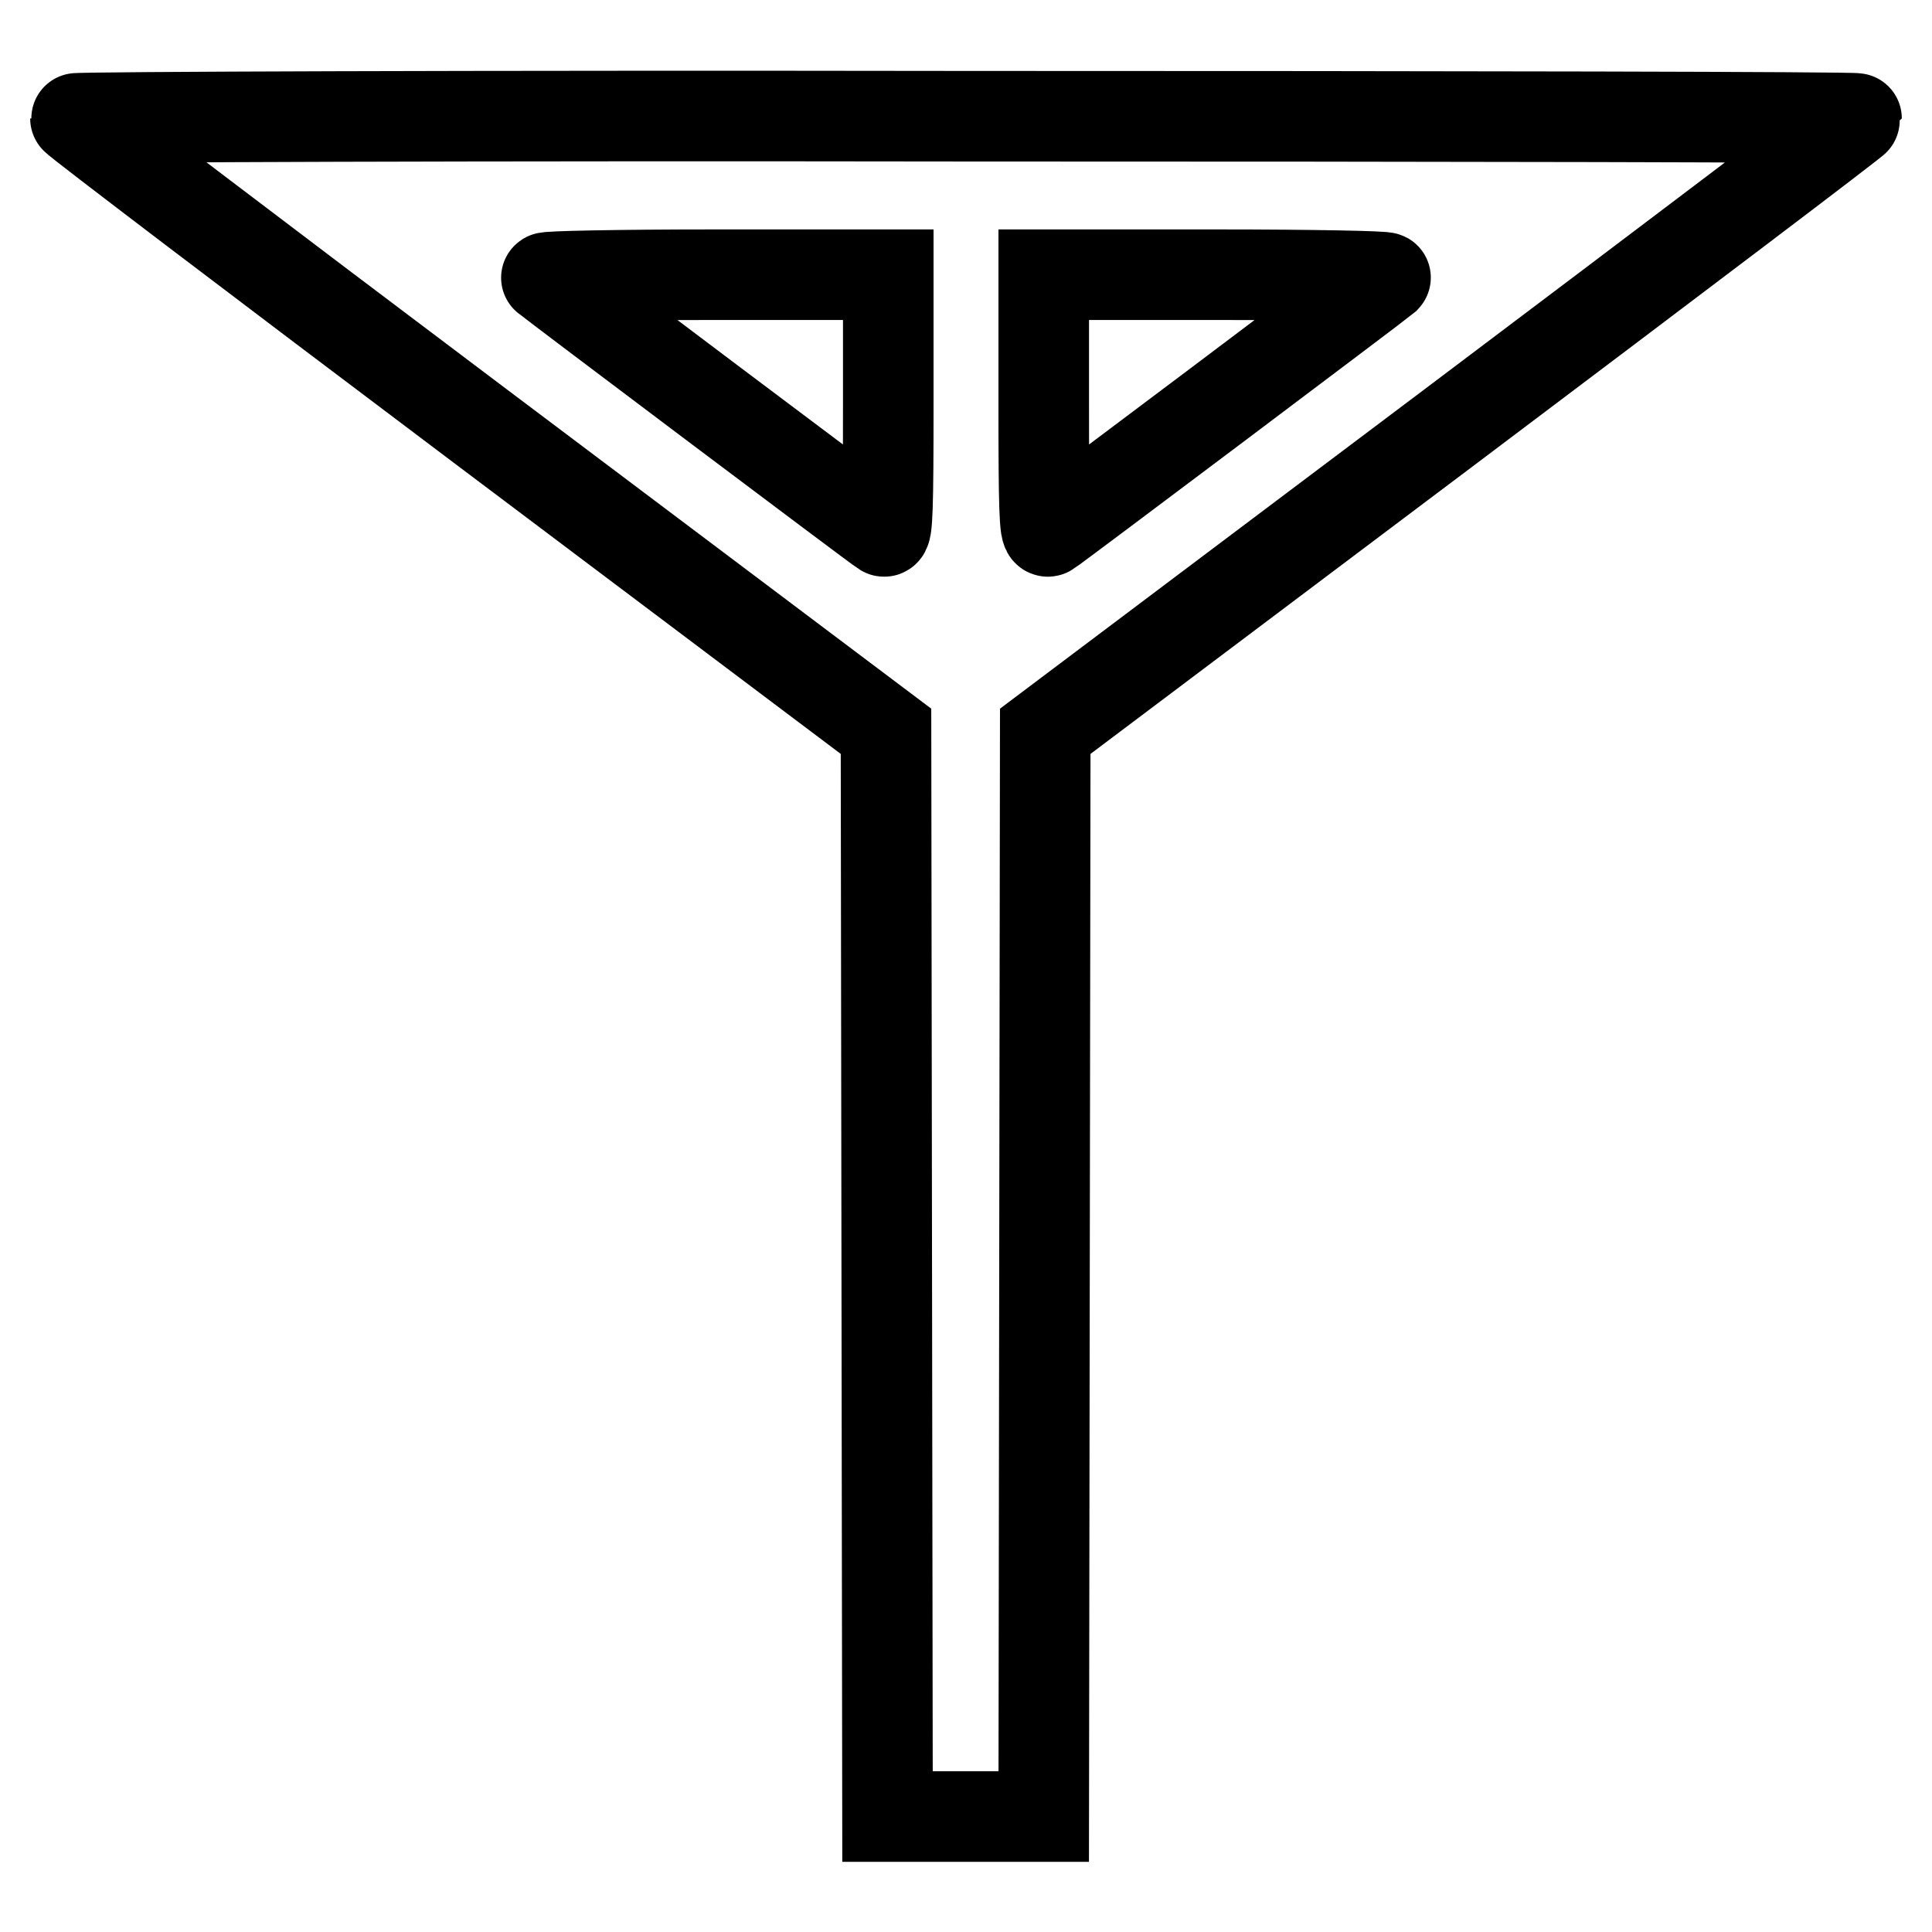
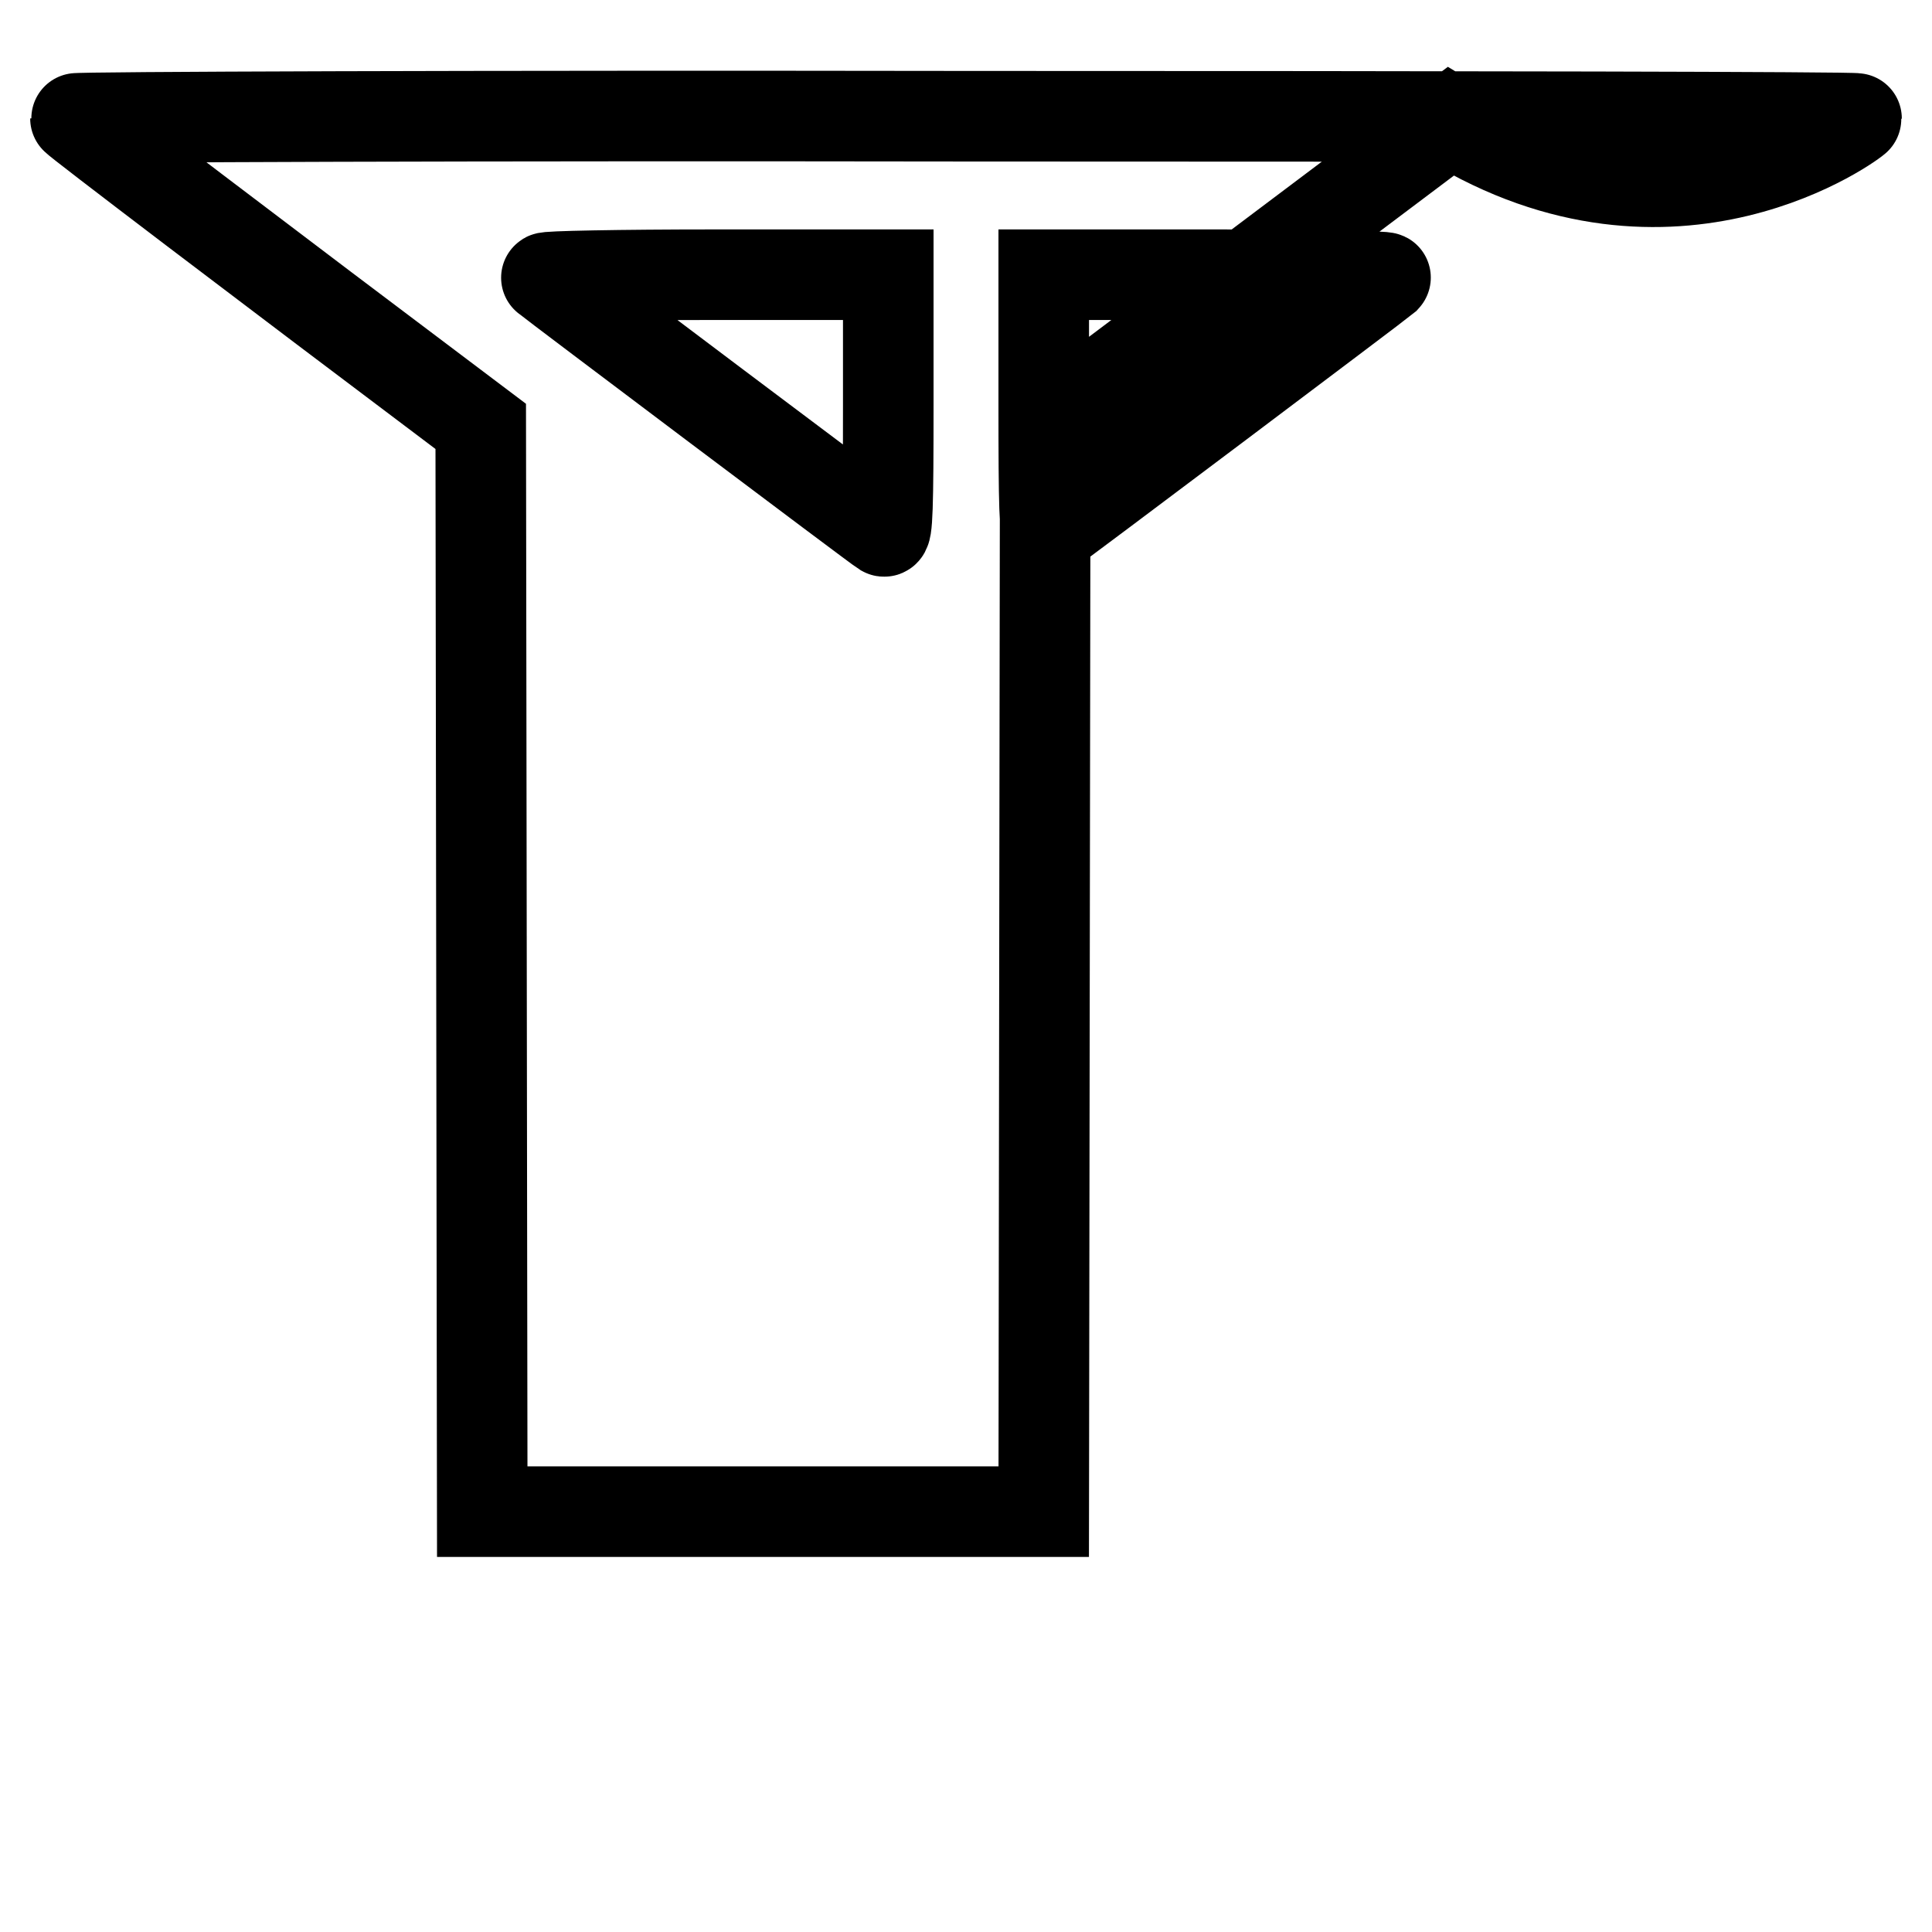
<svg xmlns="http://www.w3.org/2000/svg" version="1.1" x="0px" y="0px" viewBox="0 0 256 256" enable-background="new 0 0 256 256" xml:space="preserve">
  <g>
    <g>
      <g>
-         <path stroke-width="12" fill-opacity="0" stroke="#000000" d="M10,15.7c0,0.2,24.2,18.6,53.7,40.8l53.7,40.4l0.1,71.9l0.1,71.9H128h10.3l0.1-71.9l0.1-71.9l53.7-40.4C221.8,34.2,246,15.9,246,15.7c0-0.2-53-0.3-118-0.3C63.1,15.3,10,15.5,10,15.7z M117.7,53.6c0,13.6-0.1,17.1-0.6,16.8c-0.7-0.4-44-33-44.7-33.6c-0.3-0.2,9.8-0.4,22.4-0.4h22.9L117.7,53.6L117.7,53.6z M183.6,36.8c-0.7,0.6-44,33.2-44.7,33.6c-0.5,0.3-0.6-3.2-0.6-16.8V36.4h22.9C173.8,36.4,183.8,36.6,183.6,36.8z" />
+         <path stroke-width="12" fill-opacity="0" stroke="#000000" d="M10,15.7c0,0.2,24.2,18.6,53.7,40.8l0.1,71.9l0.1,71.9H128h10.3l0.1-71.9l0.1-71.9l53.7-40.4C221.8,34.2,246,15.9,246,15.7c0-0.2-53-0.3-118-0.3C63.1,15.3,10,15.5,10,15.7z M117.7,53.6c0,13.6-0.1,17.1-0.6,16.8c-0.7-0.4-44-33-44.7-33.6c-0.3-0.2,9.8-0.4,22.4-0.4h22.9L117.7,53.6L117.7,53.6z M183.6,36.8c-0.7,0.6-44,33.2-44.7,33.6c-0.5,0.3-0.6-3.2-0.6-16.8V36.4h22.9C173.8,36.4,183.8,36.6,183.6,36.8z" />
      </g>
    </g>
  </g>
</svg>